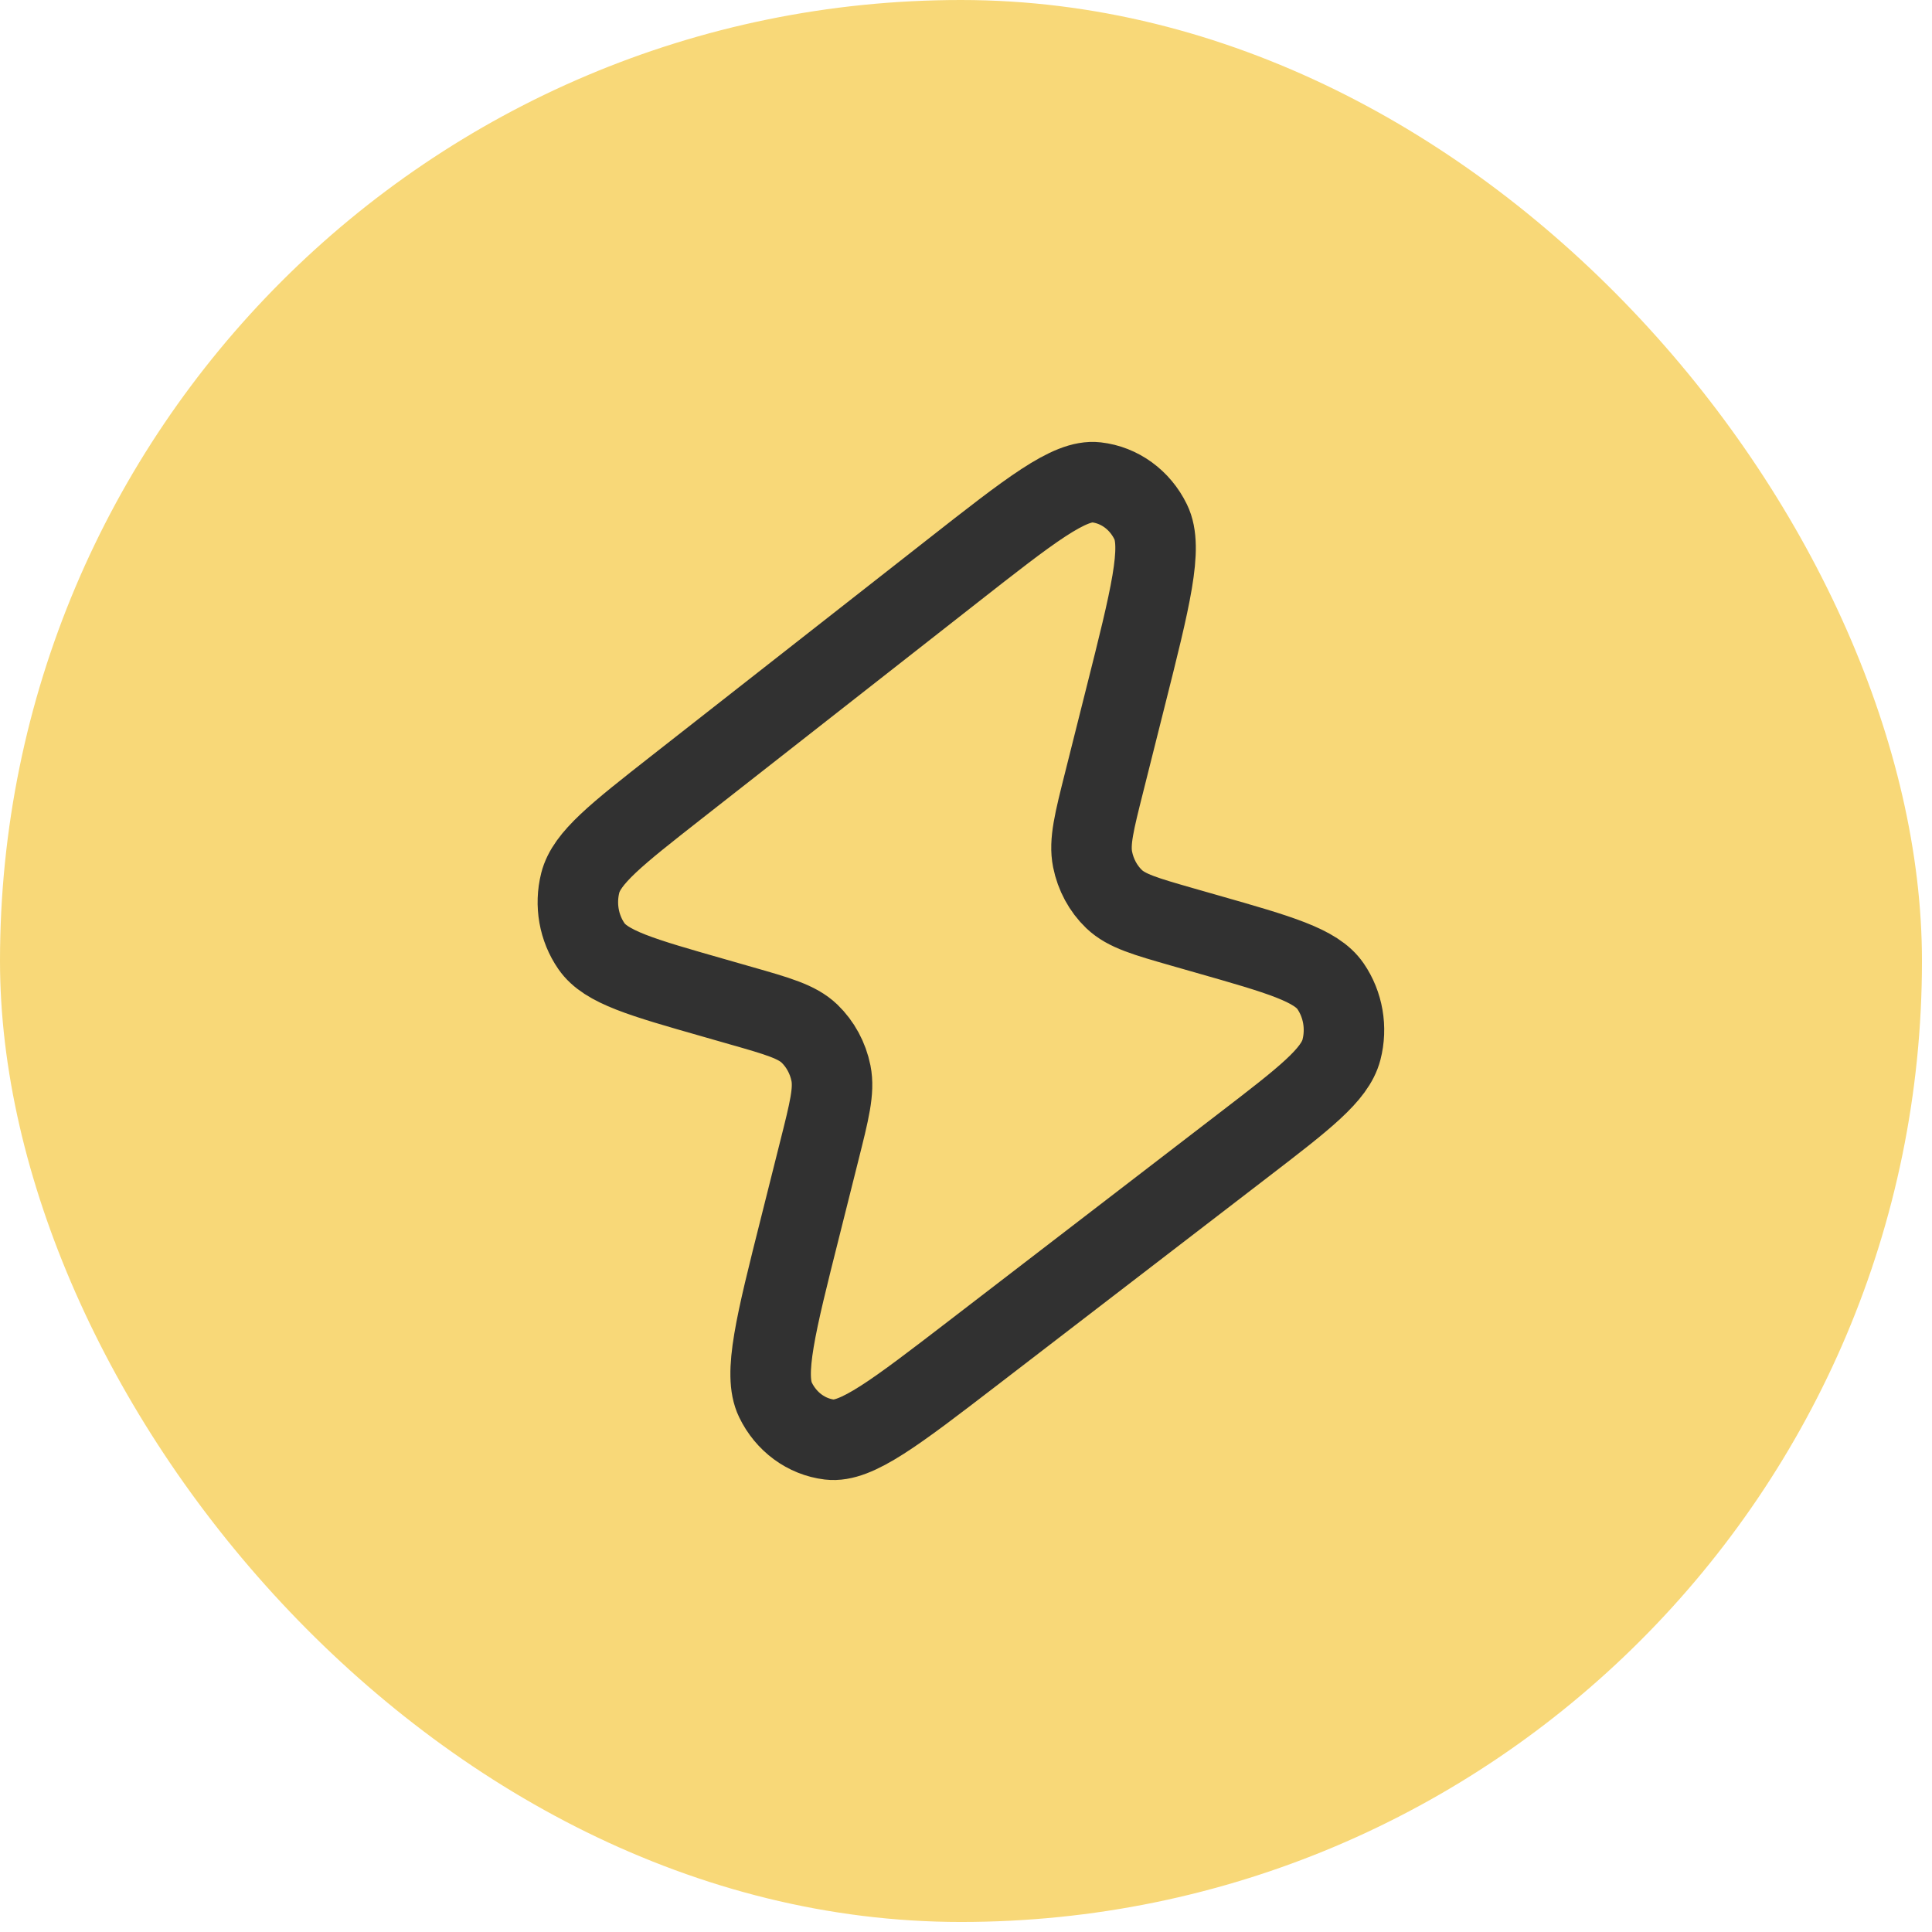
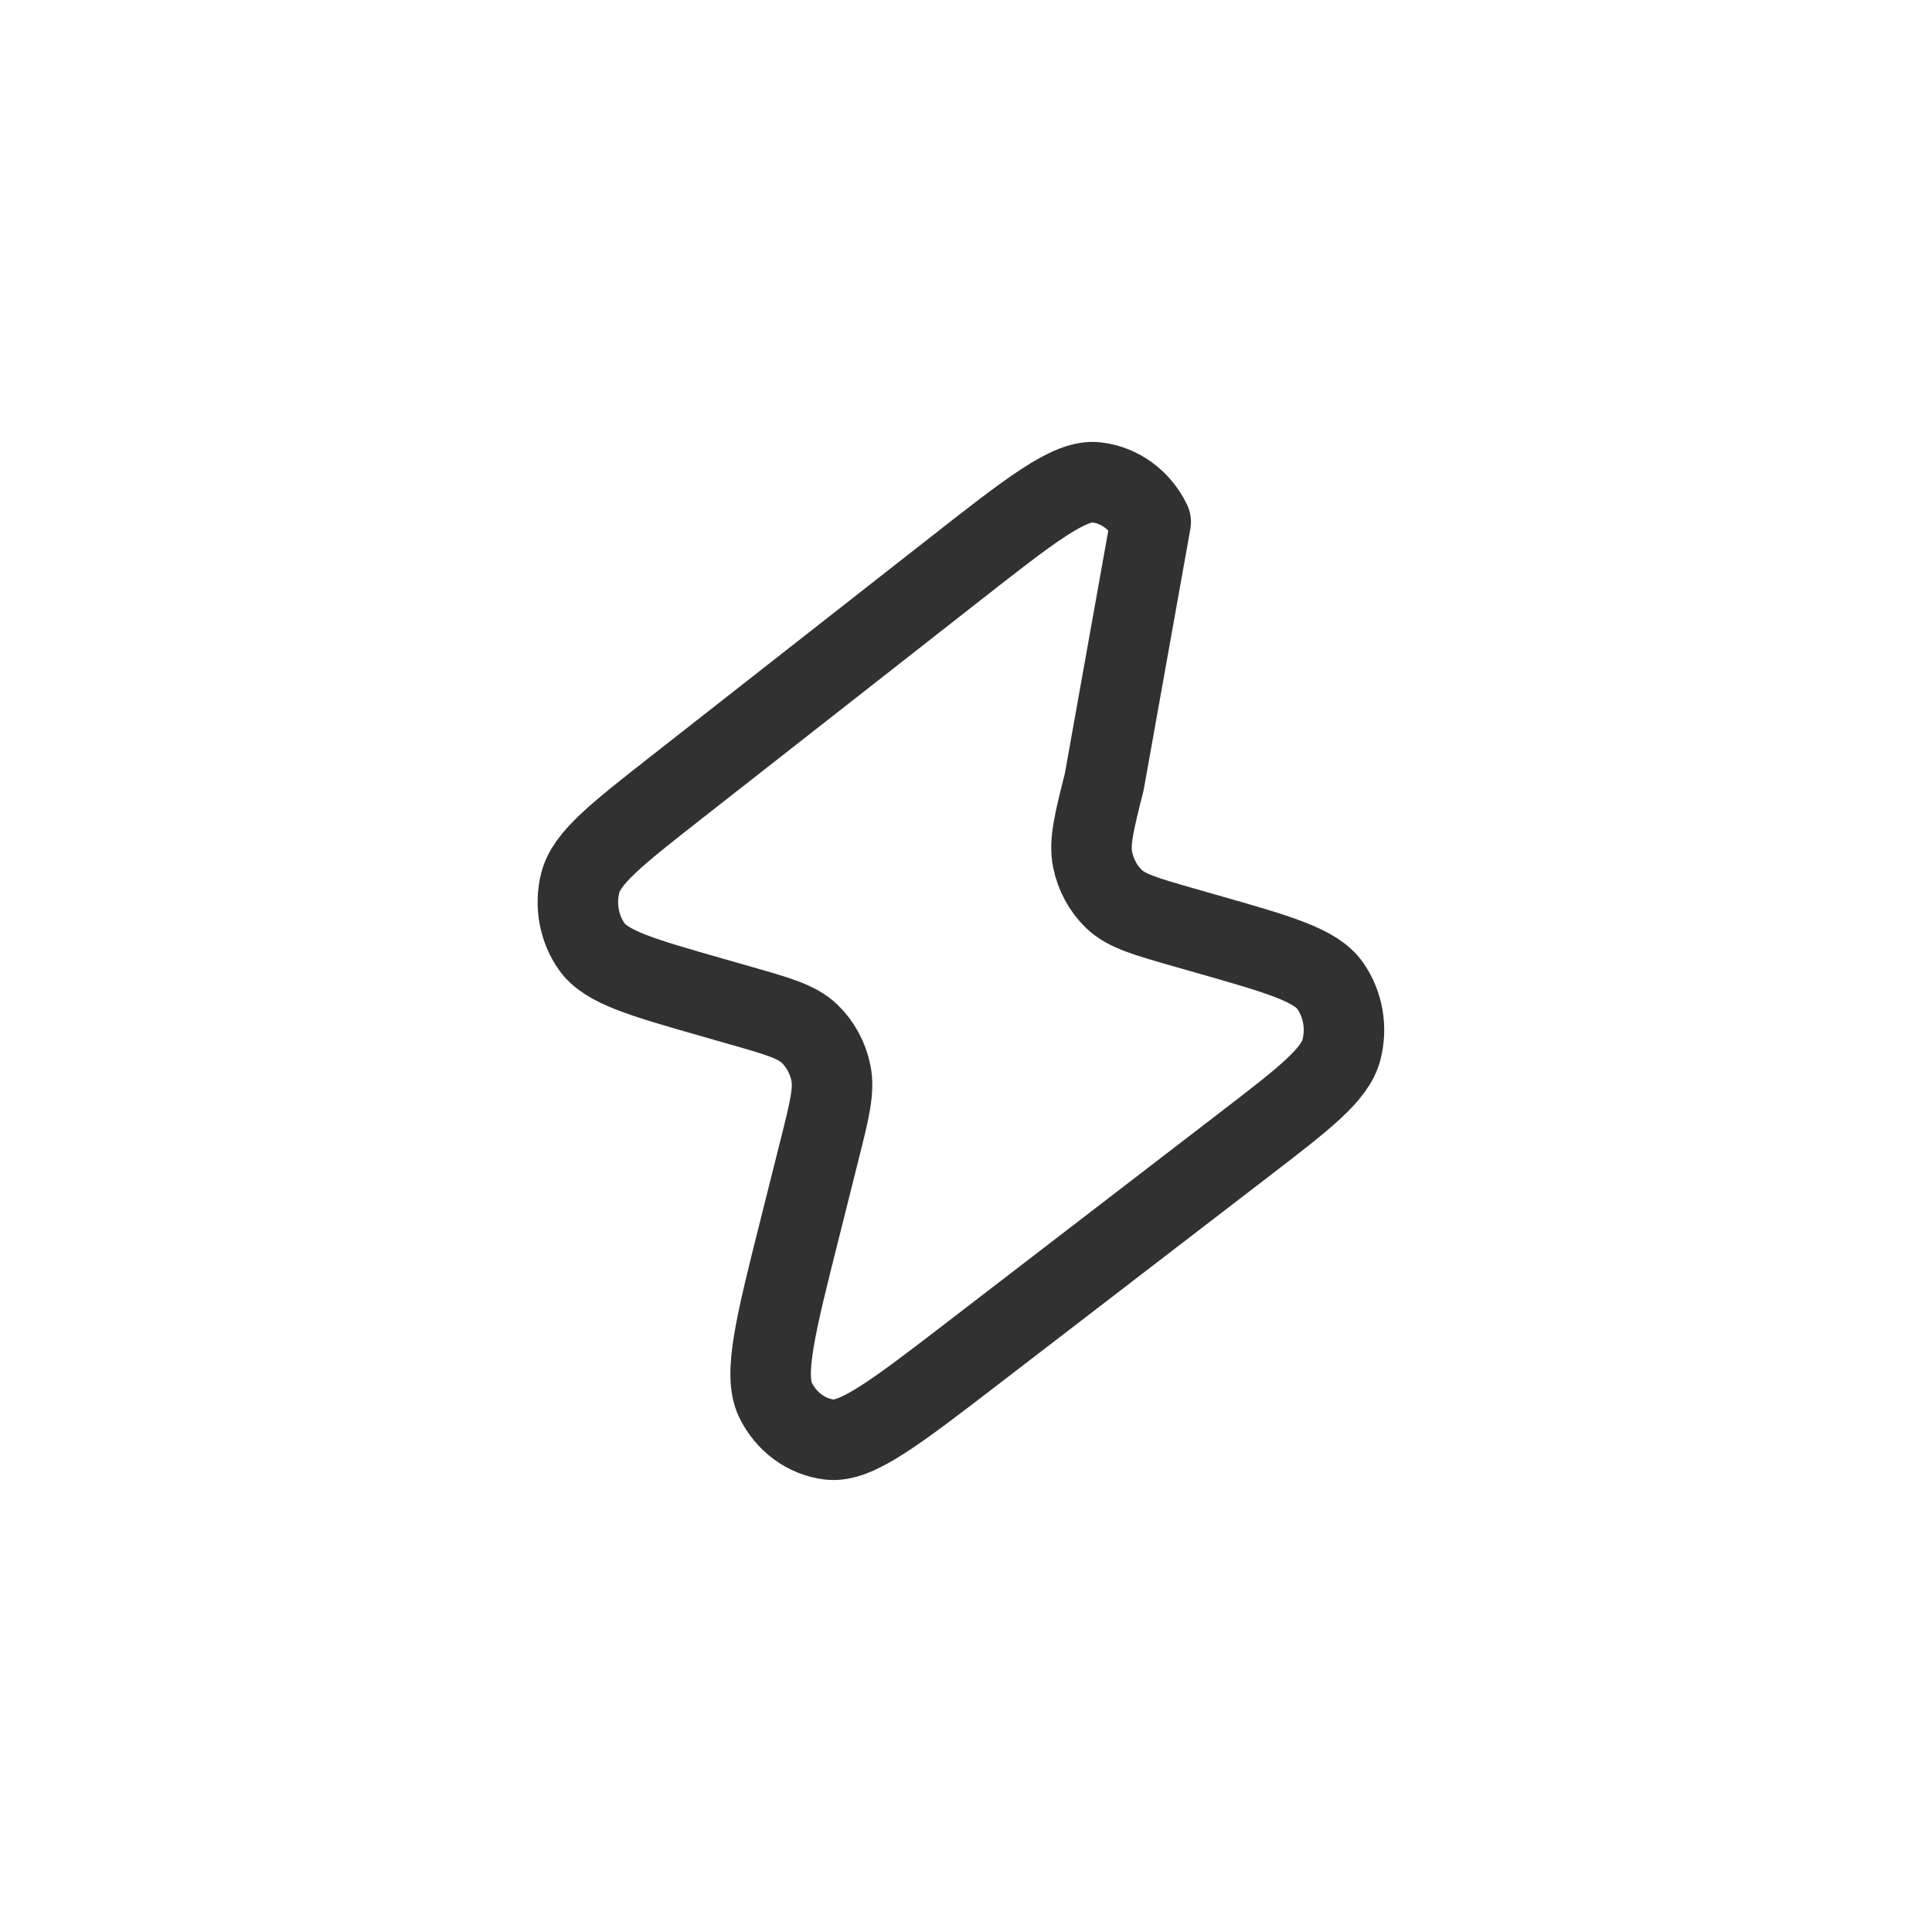
<svg xmlns="http://www.w3.org/2000/svg" width="36" height="36" viewBox="0 0 36 36" fill="none">
-   <rect width="35.813" height="35.813" rx="17.906" fill="#F8D878" />
-   <path d="M12.6 14.675L17.736 10.65C19.197 9.504 19.928 8.931 20.428 8.988C20.861 9.037 21.242 9.314 21.442 9.726C21.674 10.202 21.439 11.136 20.969 13.003L20.576 14.568C20.388 15.315 20.294 15.689 20.359 16.014C20.416 16.299 20.556 16.558 20.759 16.753C20.991 16.975 21.342 17.075 22.043 17.276L22.498 17.406C23.848 17.791 24.522 17.984 24.792 18.376C25.026 18.717 25.102 19.153 24.996 19.561C24.874 20.029 24.308 20.465 23.175 21.335L18.133 25.21C16.68 26.326 15.954 26.884 15.456 26.824C15.025 26.772 14.647 26.494 14.449 26.083C14.22 25.608 14.451 24.687 14.915 22.844L15.266 21.445C15.454 20.698 15.548 20.324 15.484 19.999C15.427 19.714 15.286 19.455 15.083 19.259C14.851 19.038 14.501 18.937 13.799 18.737L13.293 18.592C11.958 18.211 11.29 18.021 11.021 17.631C10.786 17.292 10.71 16.858 10.812 16.452C10.93 15.985 11.487 15.548 12.6 14.675Z" stroke="#313131" stroke-width="1.5" stroke-linecap="round" stroke-linejoin="round" />
+   <path d="M12.6 14.675L17.736 10.65C19.197 9.504 19.928 8.931 20.428 8.988C20.861 9.037 21.242 9.314 21.442 9.726L20.576 14.568C20.388 15.315 20.294 15.689 20.359 16.014C20.416 16.299 20.556 16.558 20.759 16.753C20.991 16.975 21.342 17.075 22.043 17.276L22.498 17.406C23.848 17.791 24.522 17.984 24.792 18.376C25.026 18.717 25.102 19.153 24.996 19.561C24.874 20.029 24.308 20.465 23.175 21.335L18.133 25.21C16.68 26.326 15.954 26.884 15.456 26.824C15.025 26.772 14.647 26.494 14.449 26.083C14.22 25.608 14.451 24.687 14.915 22.844L15.266 21.445C15.454 20.698 15.548 20.324 15.484 19.999C15.427 19.714 15.286 19.455 15.083 19.259C14.851 19.038 14.501 18.937 13.799 18.737L13.293 18.592C11.958 18.211 11.29 18.021 11.021 17.631C10.786 17.292 10.71 16.858 10.812 16.452C10.93 15.985 11.487 15.548 12.6 14.675Z" stroke="#313131" stroke-width="1.5" stroke-linecap="round" stroke-linejoin="round" />
</svg>